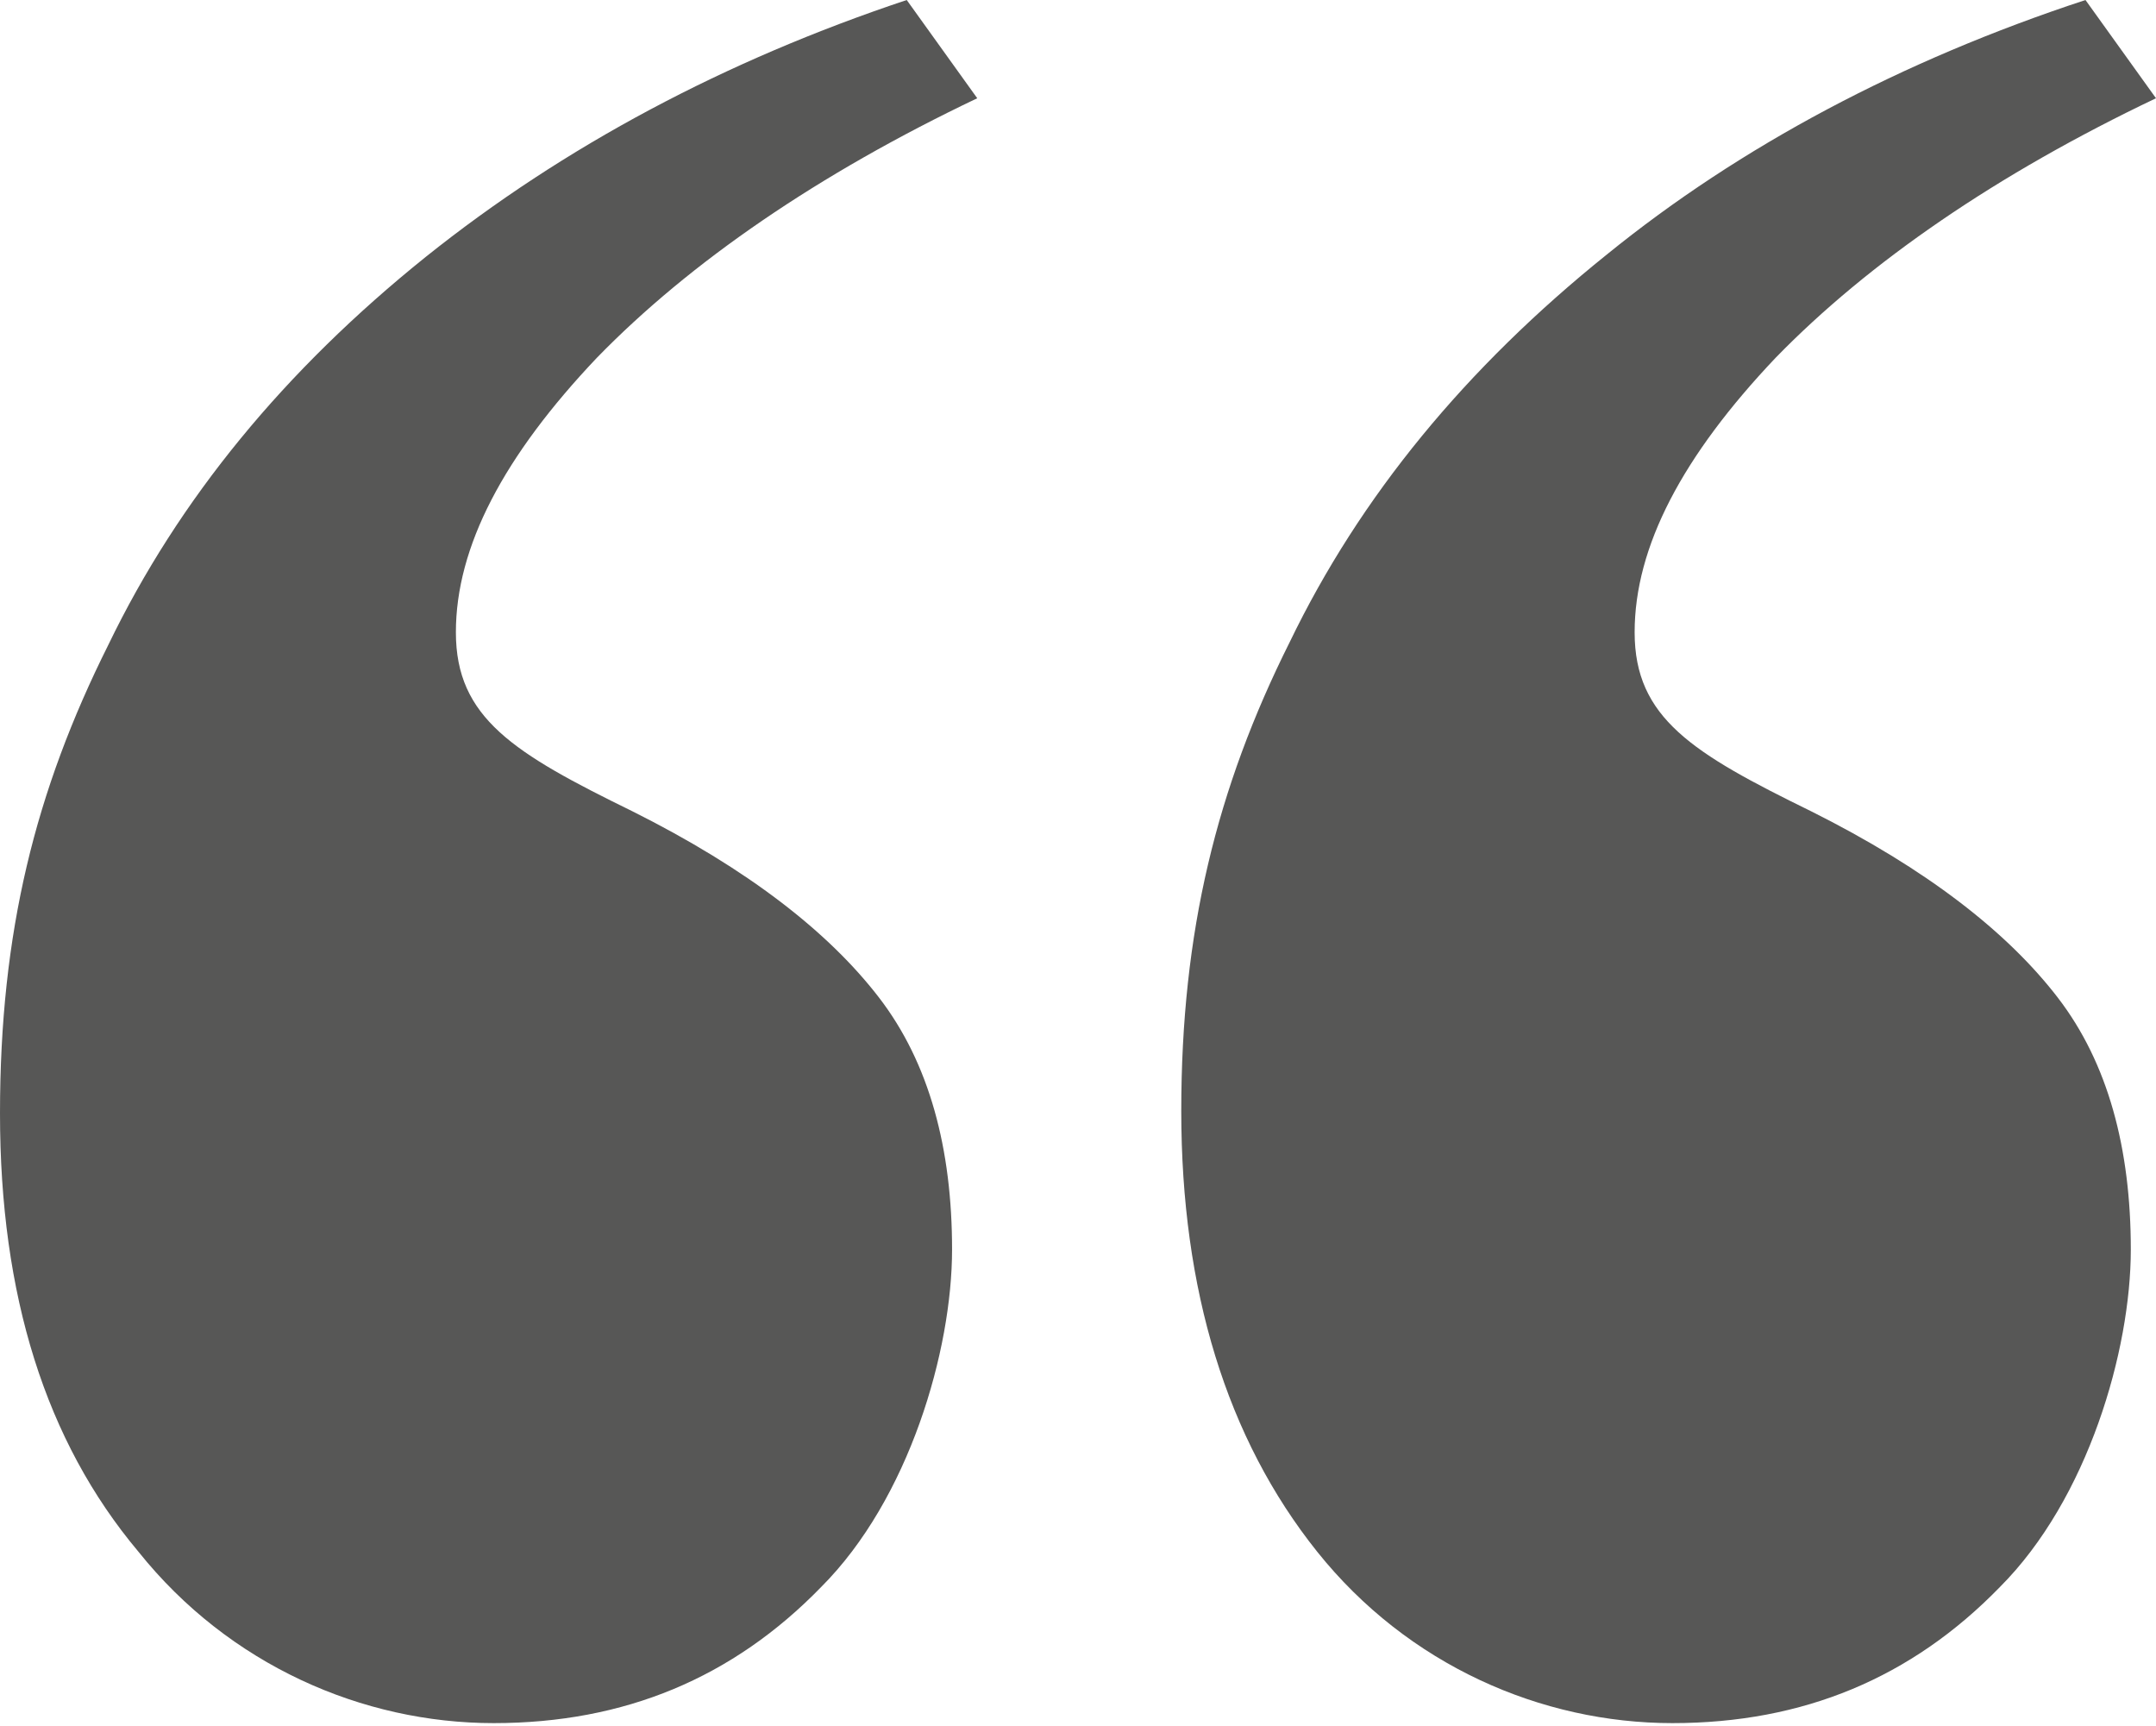
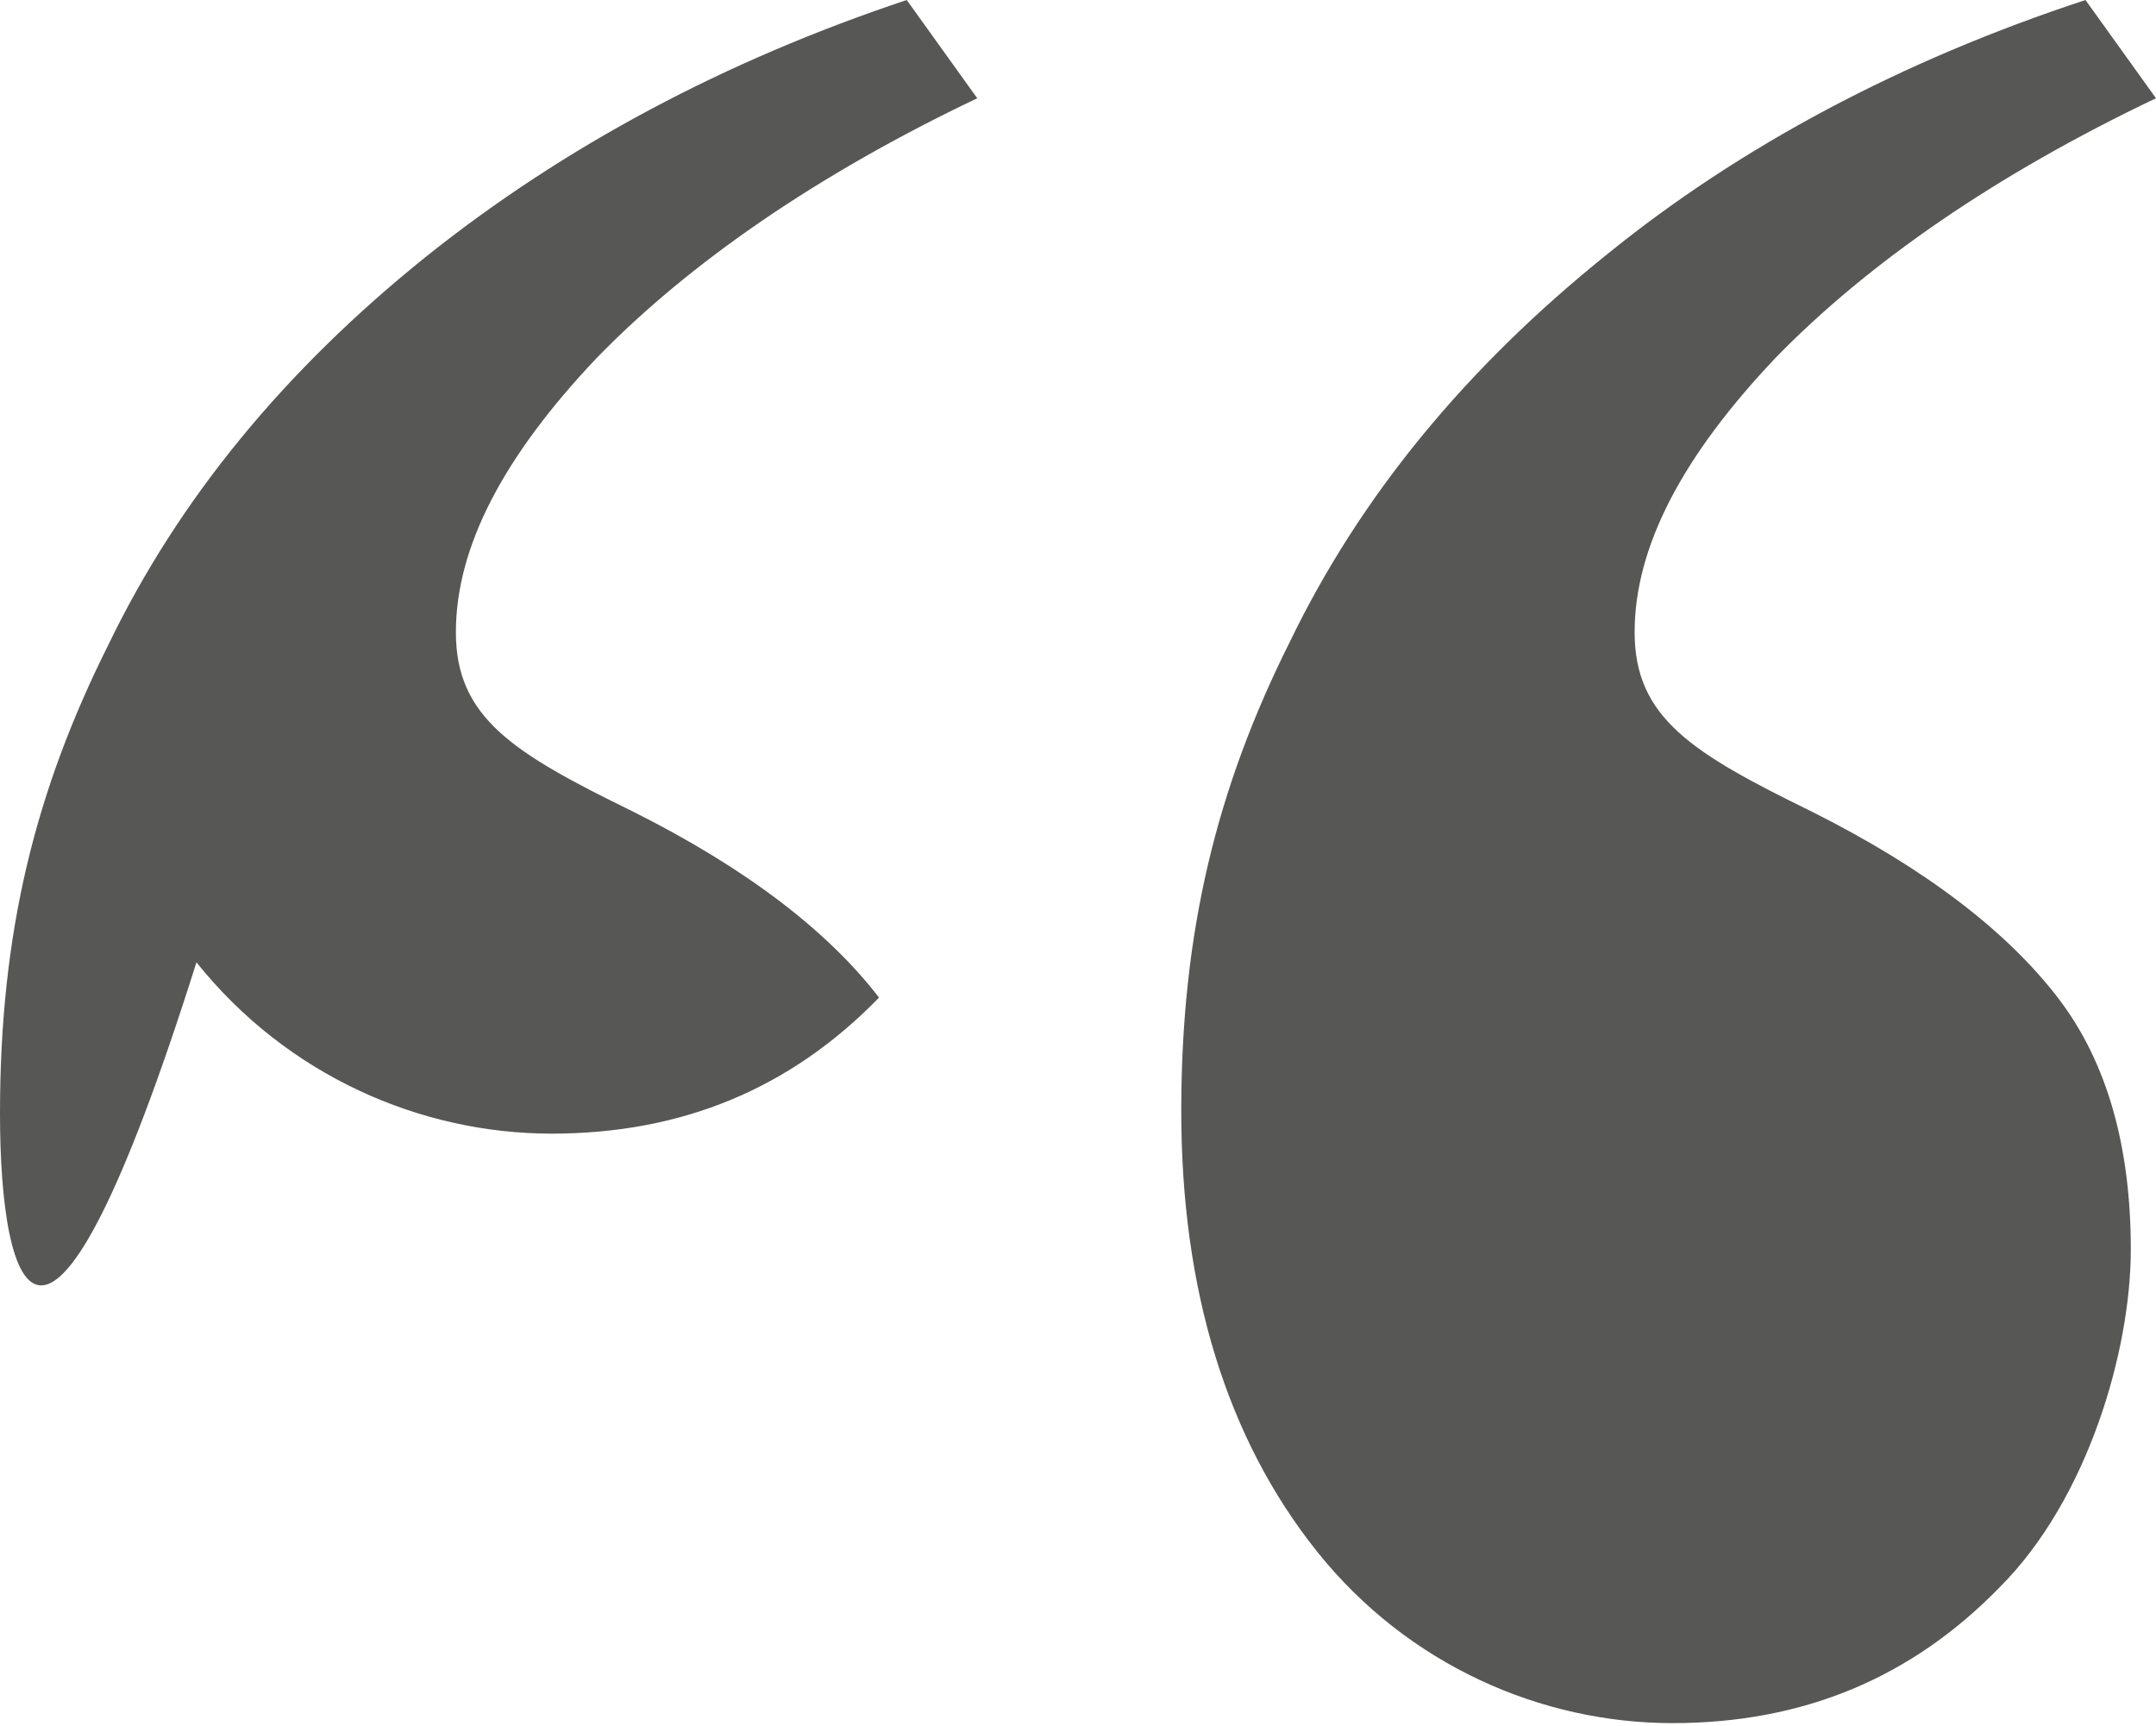
<svg xmlns="http://www.w3.org/2000/svg" id="Layer_1" data-name="Layer 1" width="85.6" height="68.5" version="1.1" viewBox="0 0 85.6 68.5">
  <defs>
    <style>
      .cls-1 {
        fill: #575756;
        stroke-width: 0px;
      }
    </style>
  </defs>
-   <path class="cls-1" d="M36,0l2.8,3.9c-6.3,3-11.4,6.5-15.1,10.3-3.7,3.9-5.6,7.5-5.6,10.9s2.3,4.8,7,7.1c4.6,2.3,7.8,4.8,9.8,7.4s2.9,6,2.9,10-1.7,9.9-5.2,13.4c-3.5,3.6-7.8,5.4-13,5.4s-10.5-2.3-14.1-6.8C1.8,57.2,0,51.4,0,44.2s1.4-12.8,4.3-18.6c2.8-5.8,7-10.9,12.6-15.4C22.4,5.8,28.8,2.4,36,0ZM82.8,0l2.8,3.9c-6.3,3-11.4,6.5-15.1,10.3-3.7,3.9-5.6,7.5-5.6,10.9s2.3,4.8,7,7.1c4.6,2.3,7.8,4.8,9.8,7.4s2.9,6,2.9,10-1.7,9.9-5.2,13.4c-3.5,3.6-7.8,5.4-13,5.4s-10.5-2.3-14.1-6.8-5.4-10.4-5.4-17.5,1.4-12.8,4.3-18.6c2.8-5.8,7-10.9,12.6-15.4,5.3-4.3,11.7-7.7,19-10.1Z" />
+   <path class="cls-1" d="M36,0l2.8,3.9c-6.3,3-11.4,6.5-15.1,10.3-3.7,3.9-5.6,7.5-5.6,10.9s2.3,4.8,7,7.1c4.6,2.3,7.8,4.8,9.8,7.4c-3.5,3.6-7.8,5.4-13,5.4s-10.5-2.3-14.1-6.8C1.8,57.2,0,51.4,0,44.2s1.4-12.8,4.3-18.6c2.8-5.8,7-10.9,12.6-15.4C22.4,5.8,28.8,2.4,36,0ZM82.8,0l2.8,3.9c-6.3,3-11.4,6.5-15.1,10.3-3.7,3.9-5.6,7.5-5.6,10.9s2.3,4.8,7,7.1c4.6,2.3,7.8,4.8,9.8,7.4s2.9,6,2.9,10-1.7,9.9-5.2,13.4c-3.5,3.6-7.8,5.4-13,5.4s-10.5-2.3-14.1-6.8-5.4-10.4-5.4-17.5,1.4-12.8,4.3-18.6c2.8-5.8,7-10.9,12.6-15.4,5.3-4.3,11.7-7.7,19-10.1Z" />
</svg>